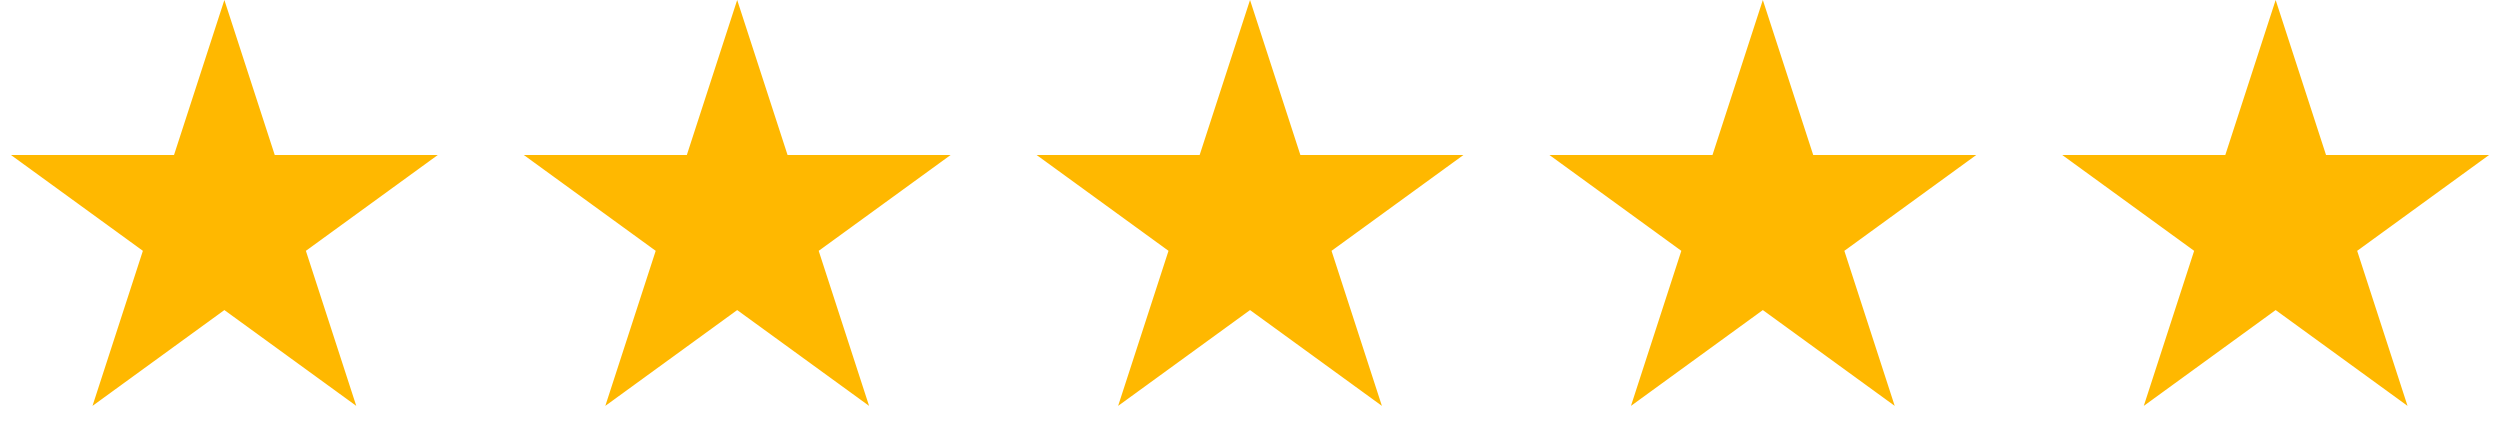
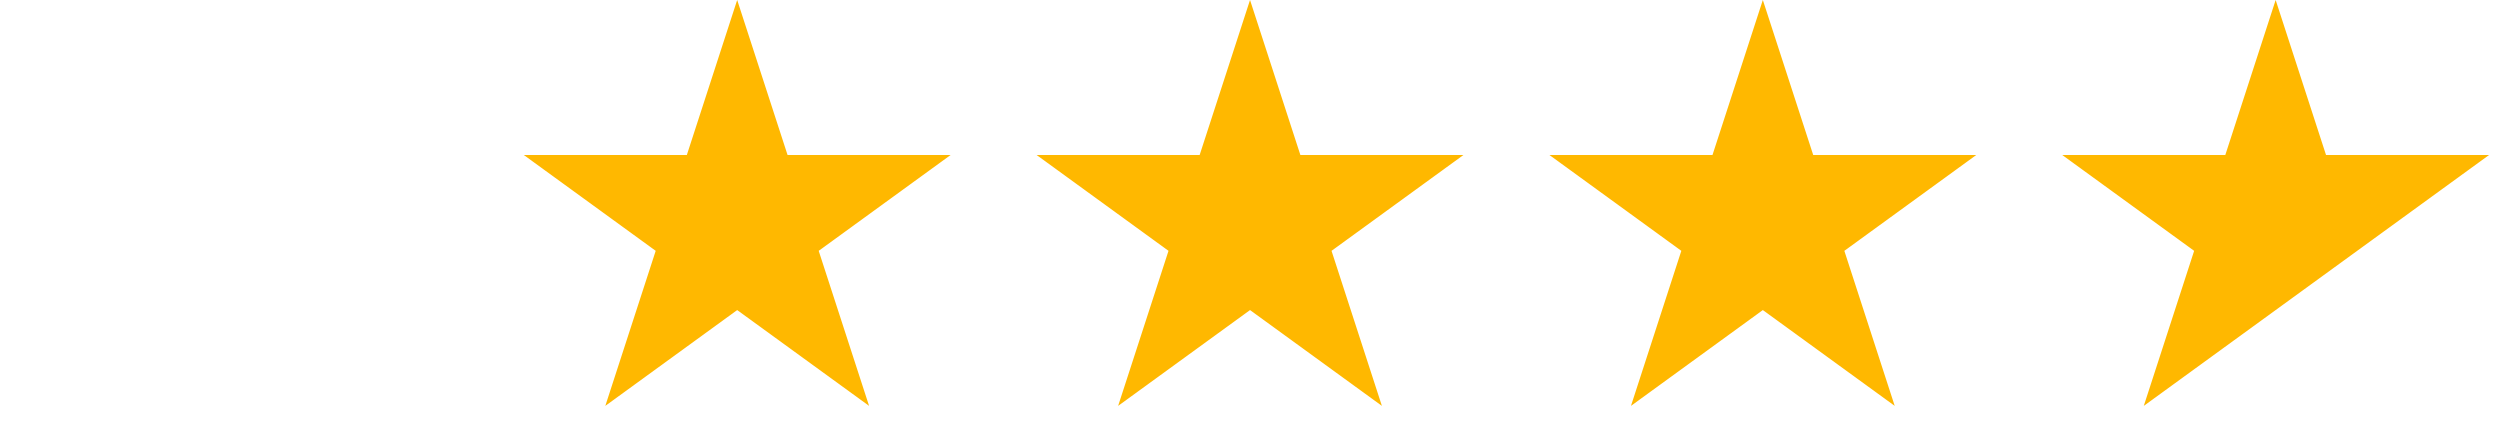
<svg xmlns="http://www.w3.org/2000/svg" width="111" height="19" viewBox="0 0 111 19" fill="none">
-   <path d="M9.962 0L12.199 6.883H19.436L13.581 11.137L15.818 18.021L9.962 13.767L4.107 18.021L6.344 11.137L0.488 6.883H7.726L9.962 0Z" fill="#FFB800" />
  <path d="M32.731 0L34.968 6.883H42.206L36.35 11.137L38.587 18.021L32.731 13.767L26.876 18.021L29.113 11.137L23.258 6.883H30.495L32.731 0Z" fill="#FFB800" />
  <path d="M55.501 0L57.737 6.883H64.975L59.12 11.137L61.356 18.021L55.501 13.767L49.645 18.021L51.882 11.137L46.027 6.883H53.264L55.501 0Z" fill="#FFB800" />
  <path d="M78.27 0L80.507 6.883H87.744L81.889 11.137L84.125 18.021L78.27 13.767L72.415 18.021L74.651 11.137L68.796 6.883H76.034L78.27 0Z" fill="#FFB800" />
-   <path d="M101.039 0L103.276 6.883H110.513L104.658 11.137L106.894 18.021L101.039 13.767L95.184 18.021L97.42 11.137L91.565 6.883H98.803L101.039 0Z" fill="#FFB800" />
+   <path d="M101.039 0L103.276 6.883H110.513L104.658 11.137L101.039 13.767L95.184 18.021L97.42 11.137L91.565 6.883H98.803L101.039 0Z" fill="#FFB800" />
</svg>